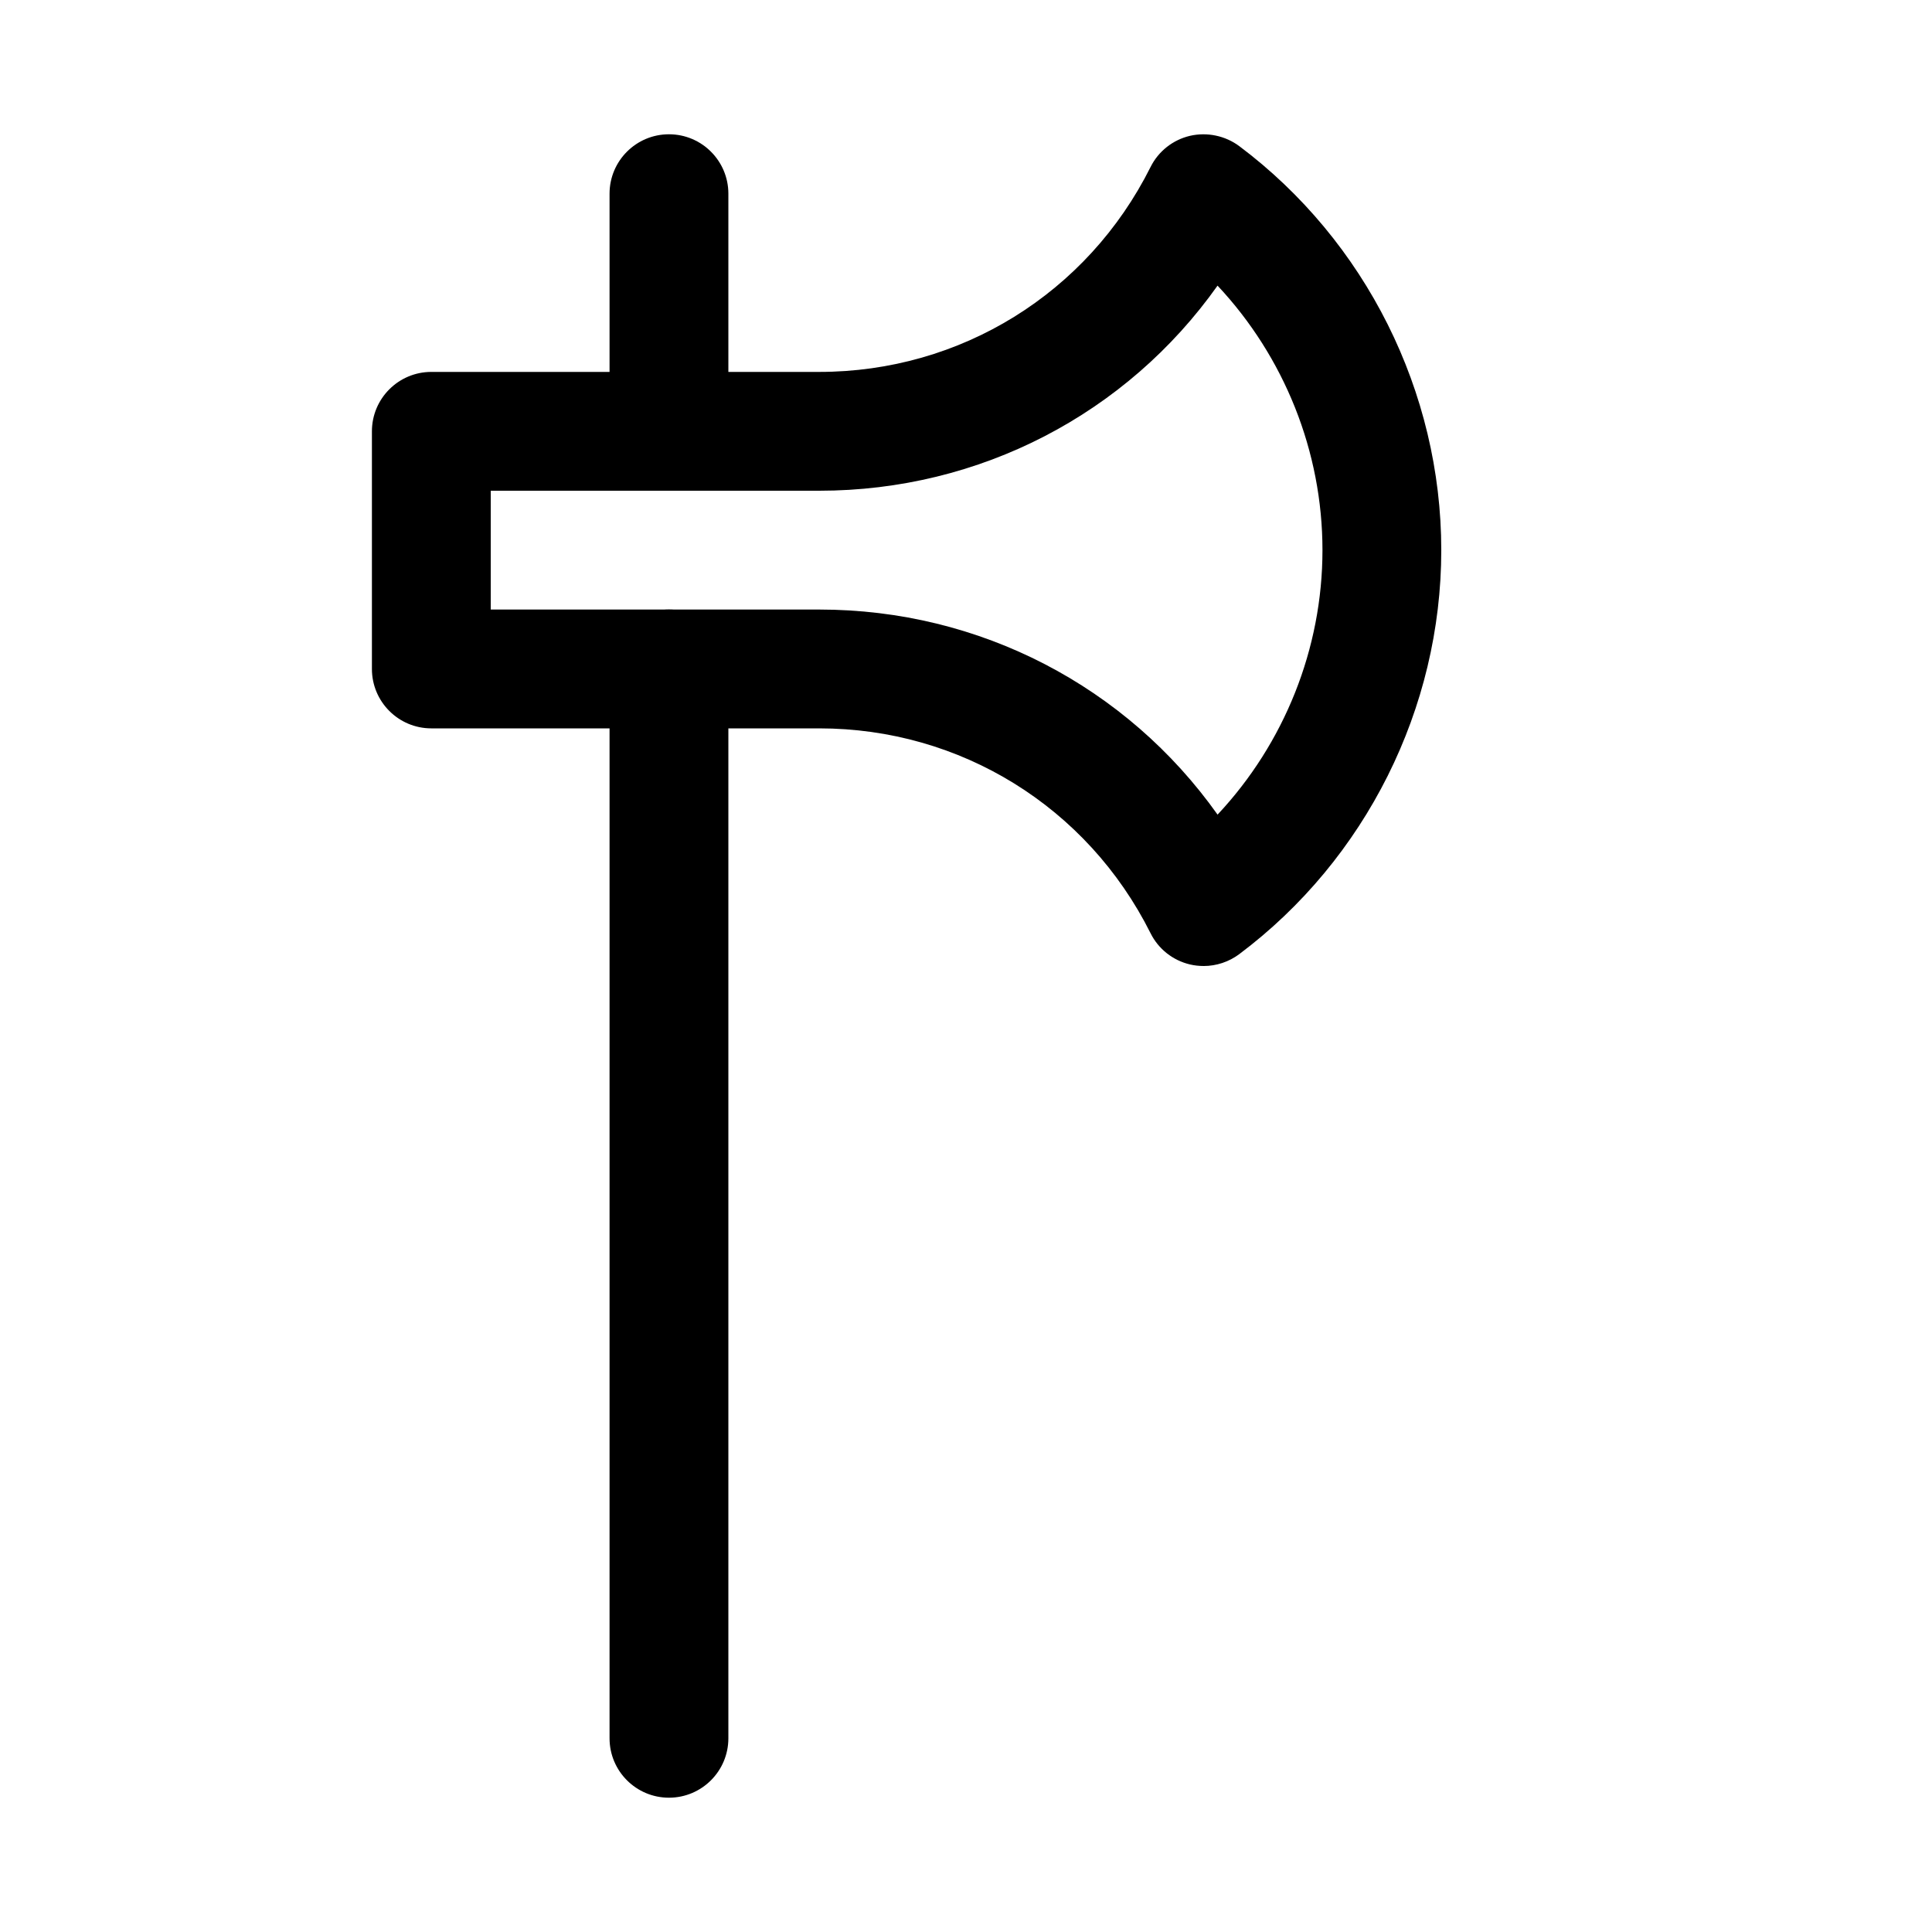
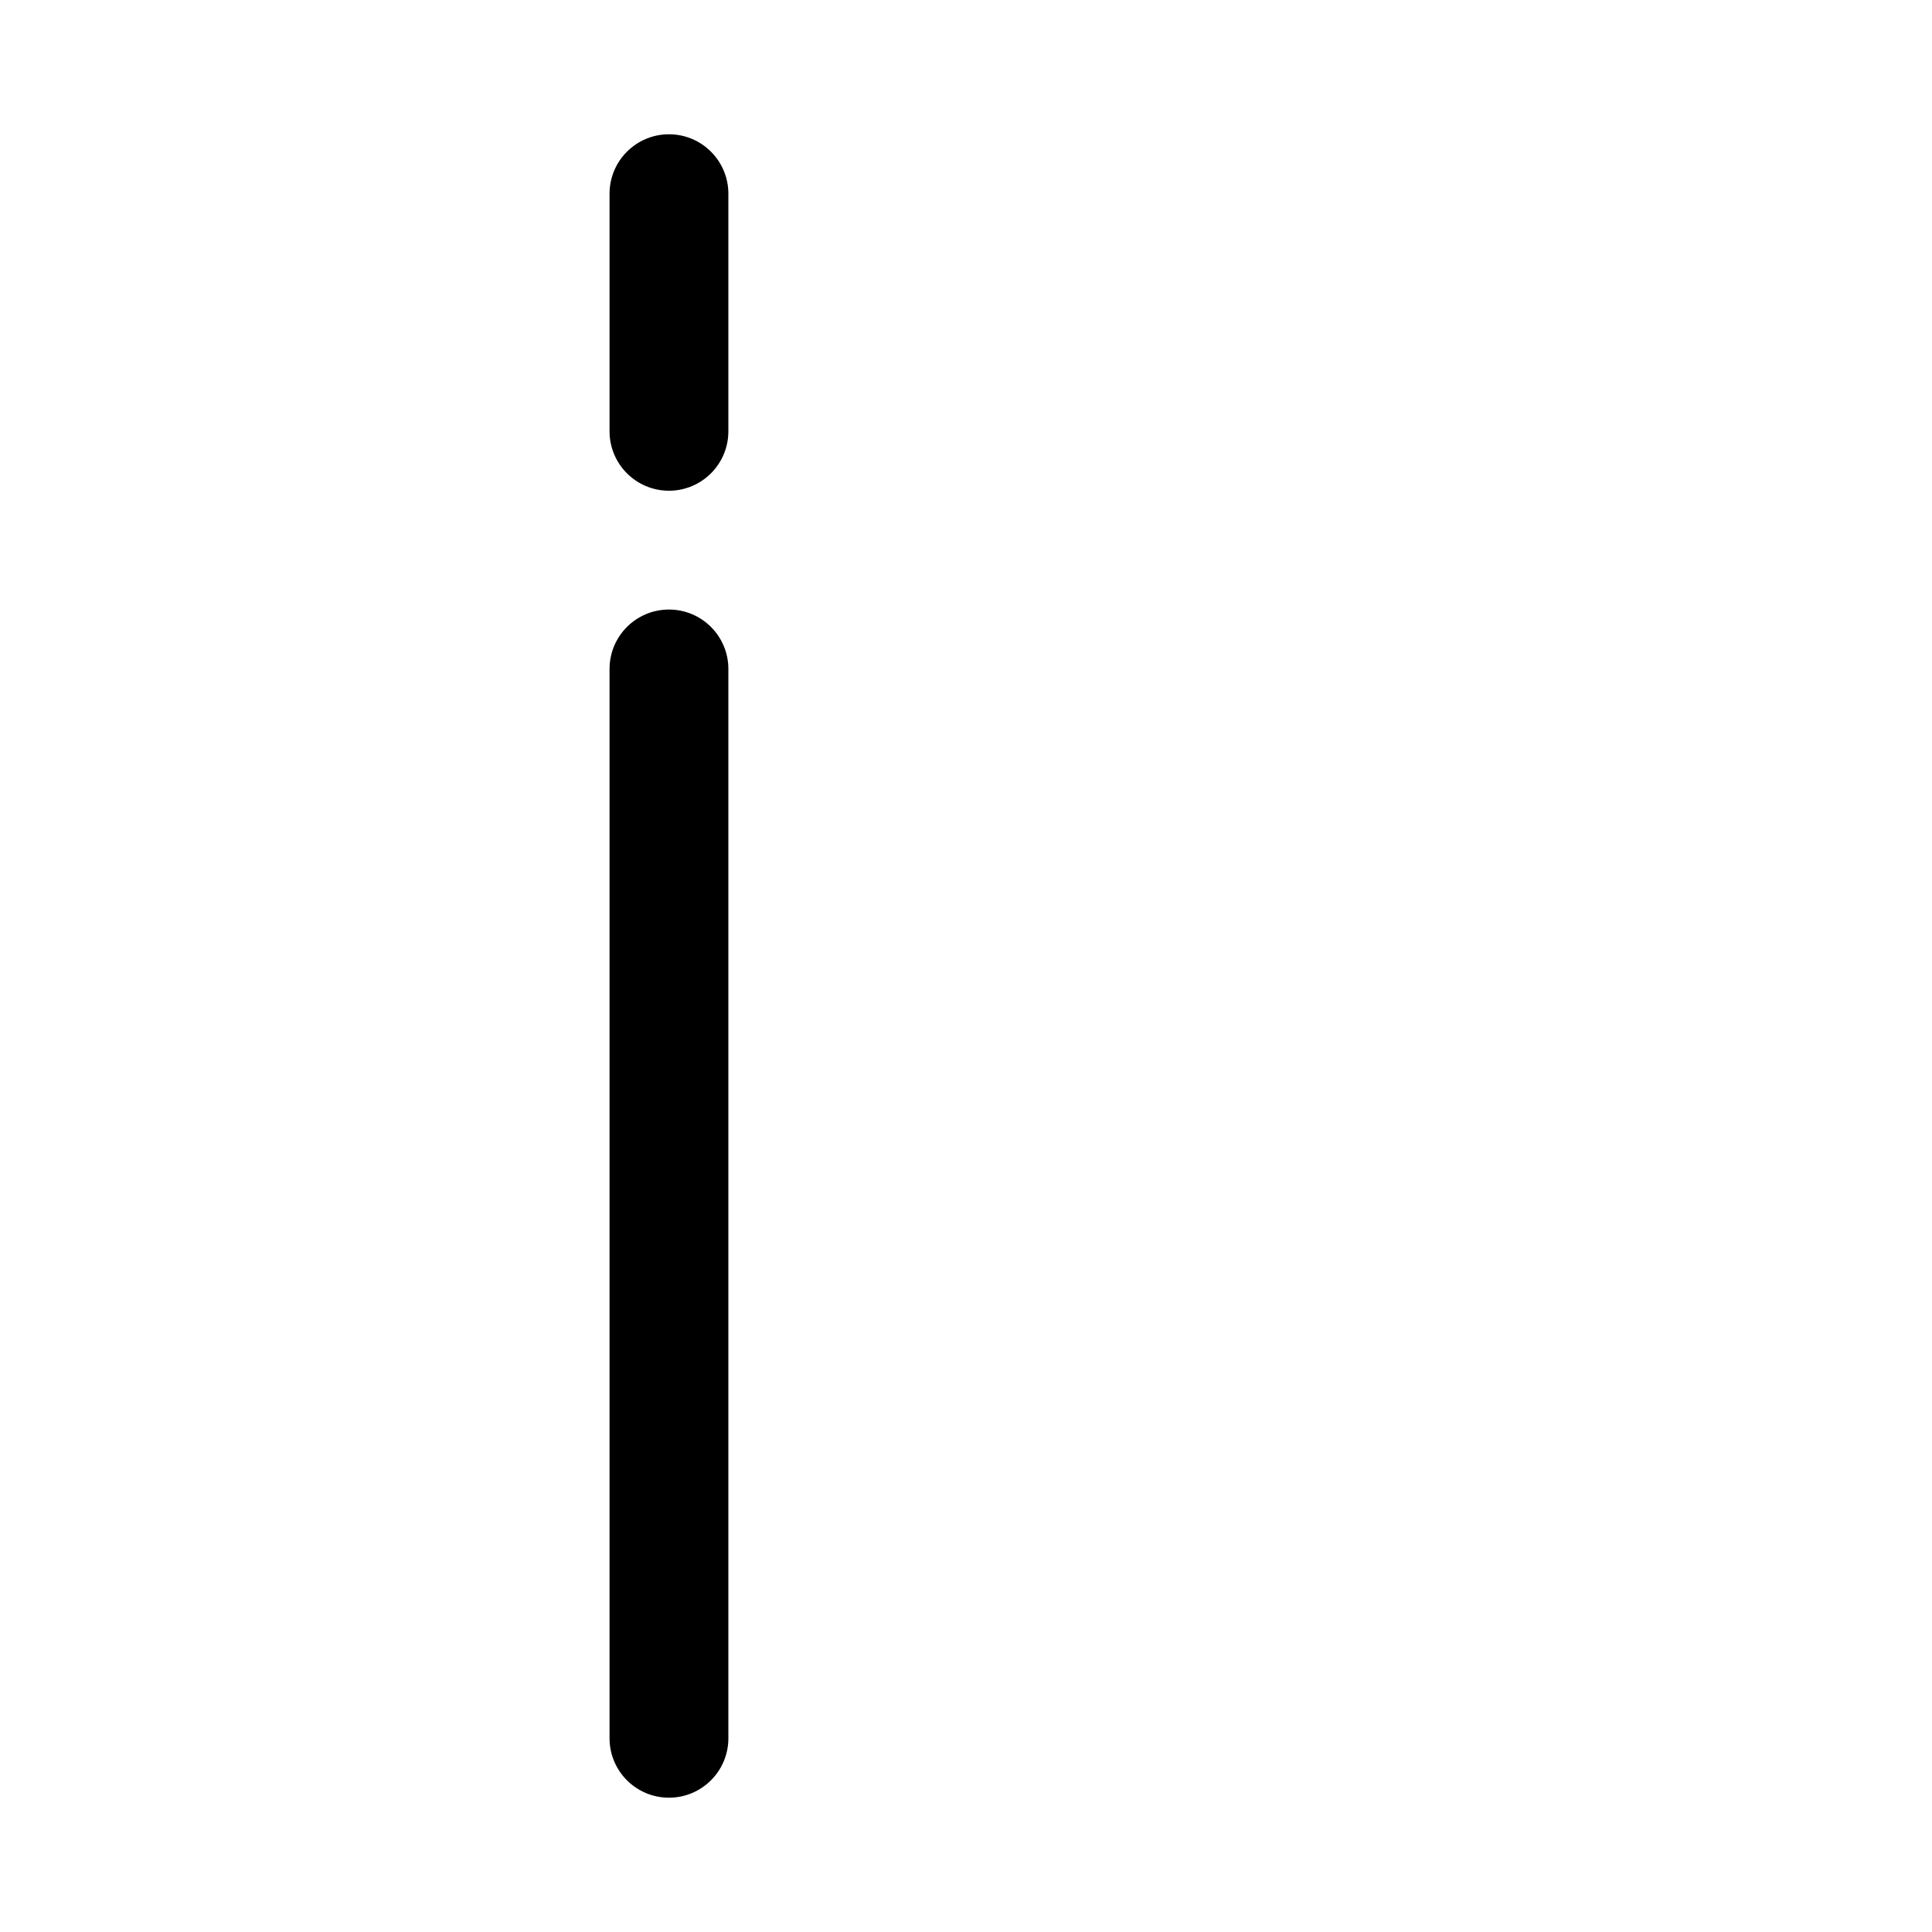
<svg xmlns="http://www.w3.org/2000/svg" fill="#000000" width="800px" height="800px" version="1.1" viewBox="144 144 512 512">
  <g>
    <path d="m321.28 620.41c-8.691 0-15.742-7.051-15.742-15.742v-283.39c0-8.691 7.051-15.742 15.742-15.742s15.746 7.051 15.746 15.742v283.39c0 8.691-7.055 15.742-15.746 15.742z" />
    <path d="m321.28 274.05c-8.691 0-15.742-7.055-15.742-15.746v-62.977c0-8.688 7.051-15.742 15.742-15.742s15.746 7.055 15.746 15.742v62.977c0 8.691-7.055 15.746-15.746 15.746z" />
-     <path d="m462.98 400c-1.199 0-2.426-0.129-3.621-0.41-4.535-1.07-8.375-4.094-10.453-8.281-16.754-33.473-50.383-54.285-87.793-54.285h-102.81c-8.688 0-15.742-7.055-15.742-15.746v-62.977c0-8.688 7.055-15.742 15.742-15.742h102.81c37.406 0 71.039-20.812 87.789-54.285 2.078-4.188 5.918-7.211 10.453-8.281 4.535-1.039 9.355-0.031 13.07 2.738 33.504 25.129 53.527 65.148 53.527 107.06 0 41.91-20.027 81.934-53.531 107.06-2.734 2.047-6.074 3.152-9.441 3.152zm-188.93-94.465h87.066c42.57 0 81.461 20.402 105.55 54.348 17.664-18.828 27.801-43.957 27.801-70.094 0-26.137-10.141-51.262-27.805-70.094-24.055 33.945-62.973 54.352-105.55 54.352h-87.062z" />
  </g>
</svg>